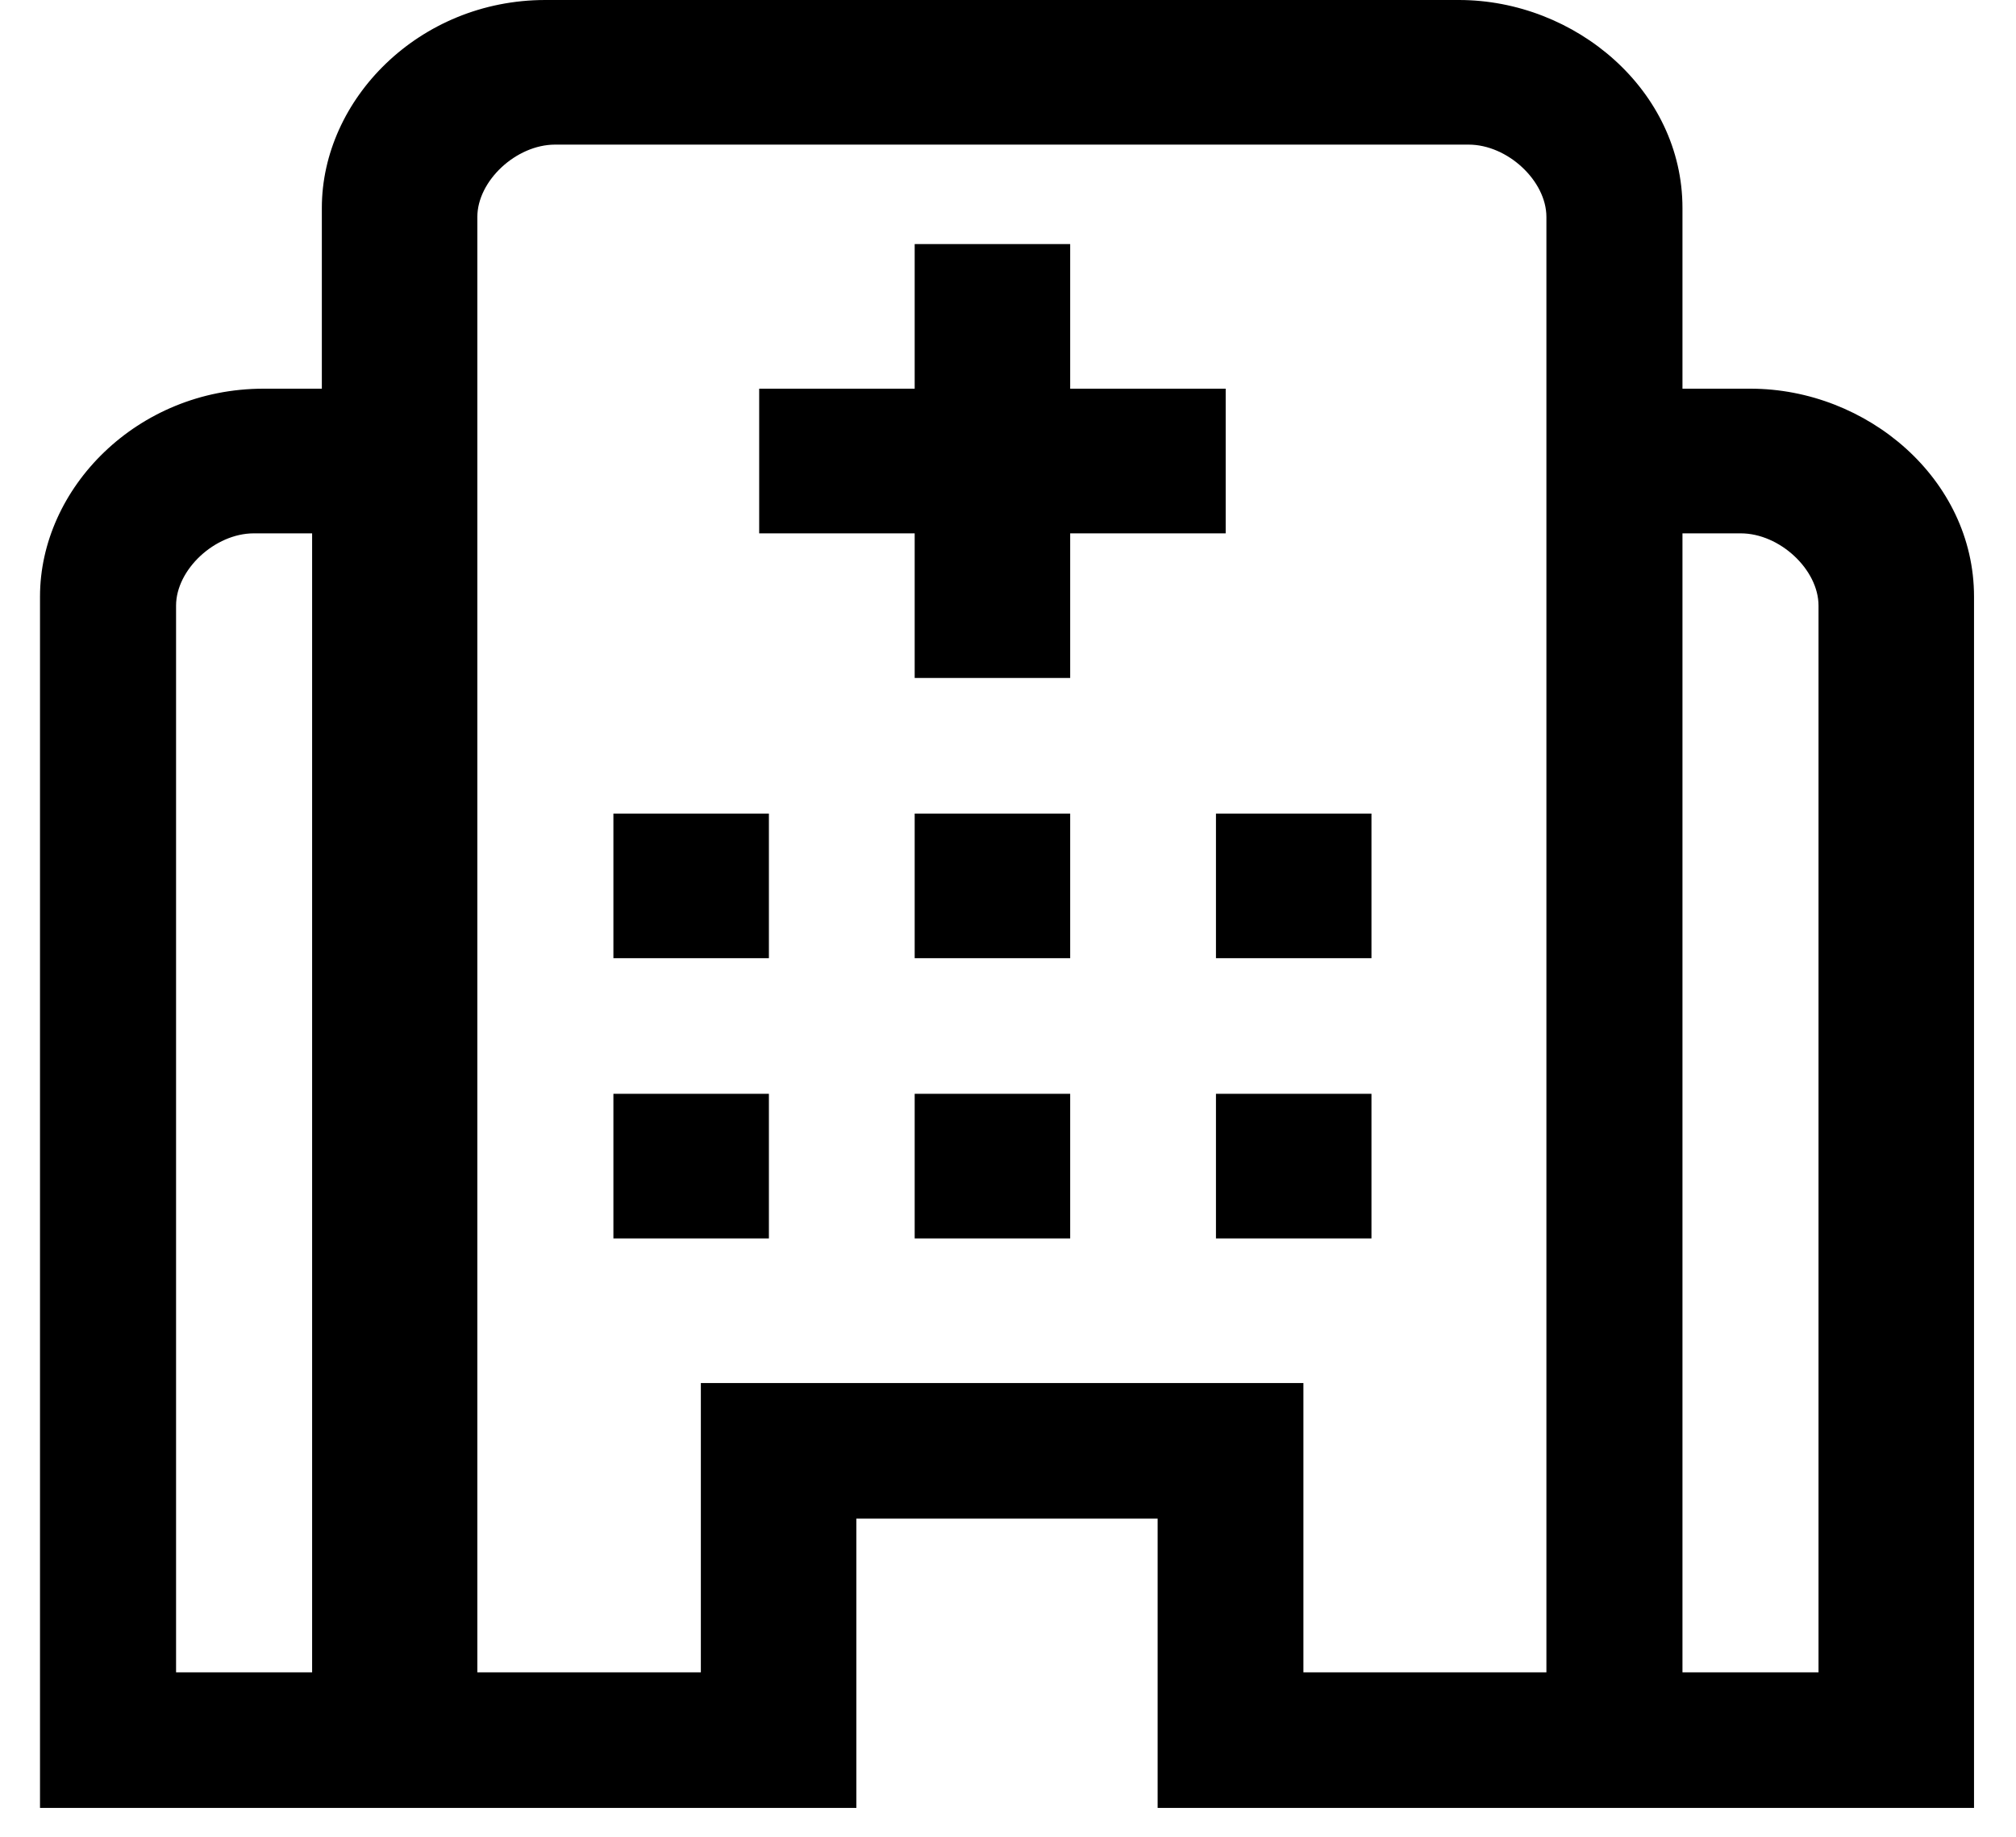
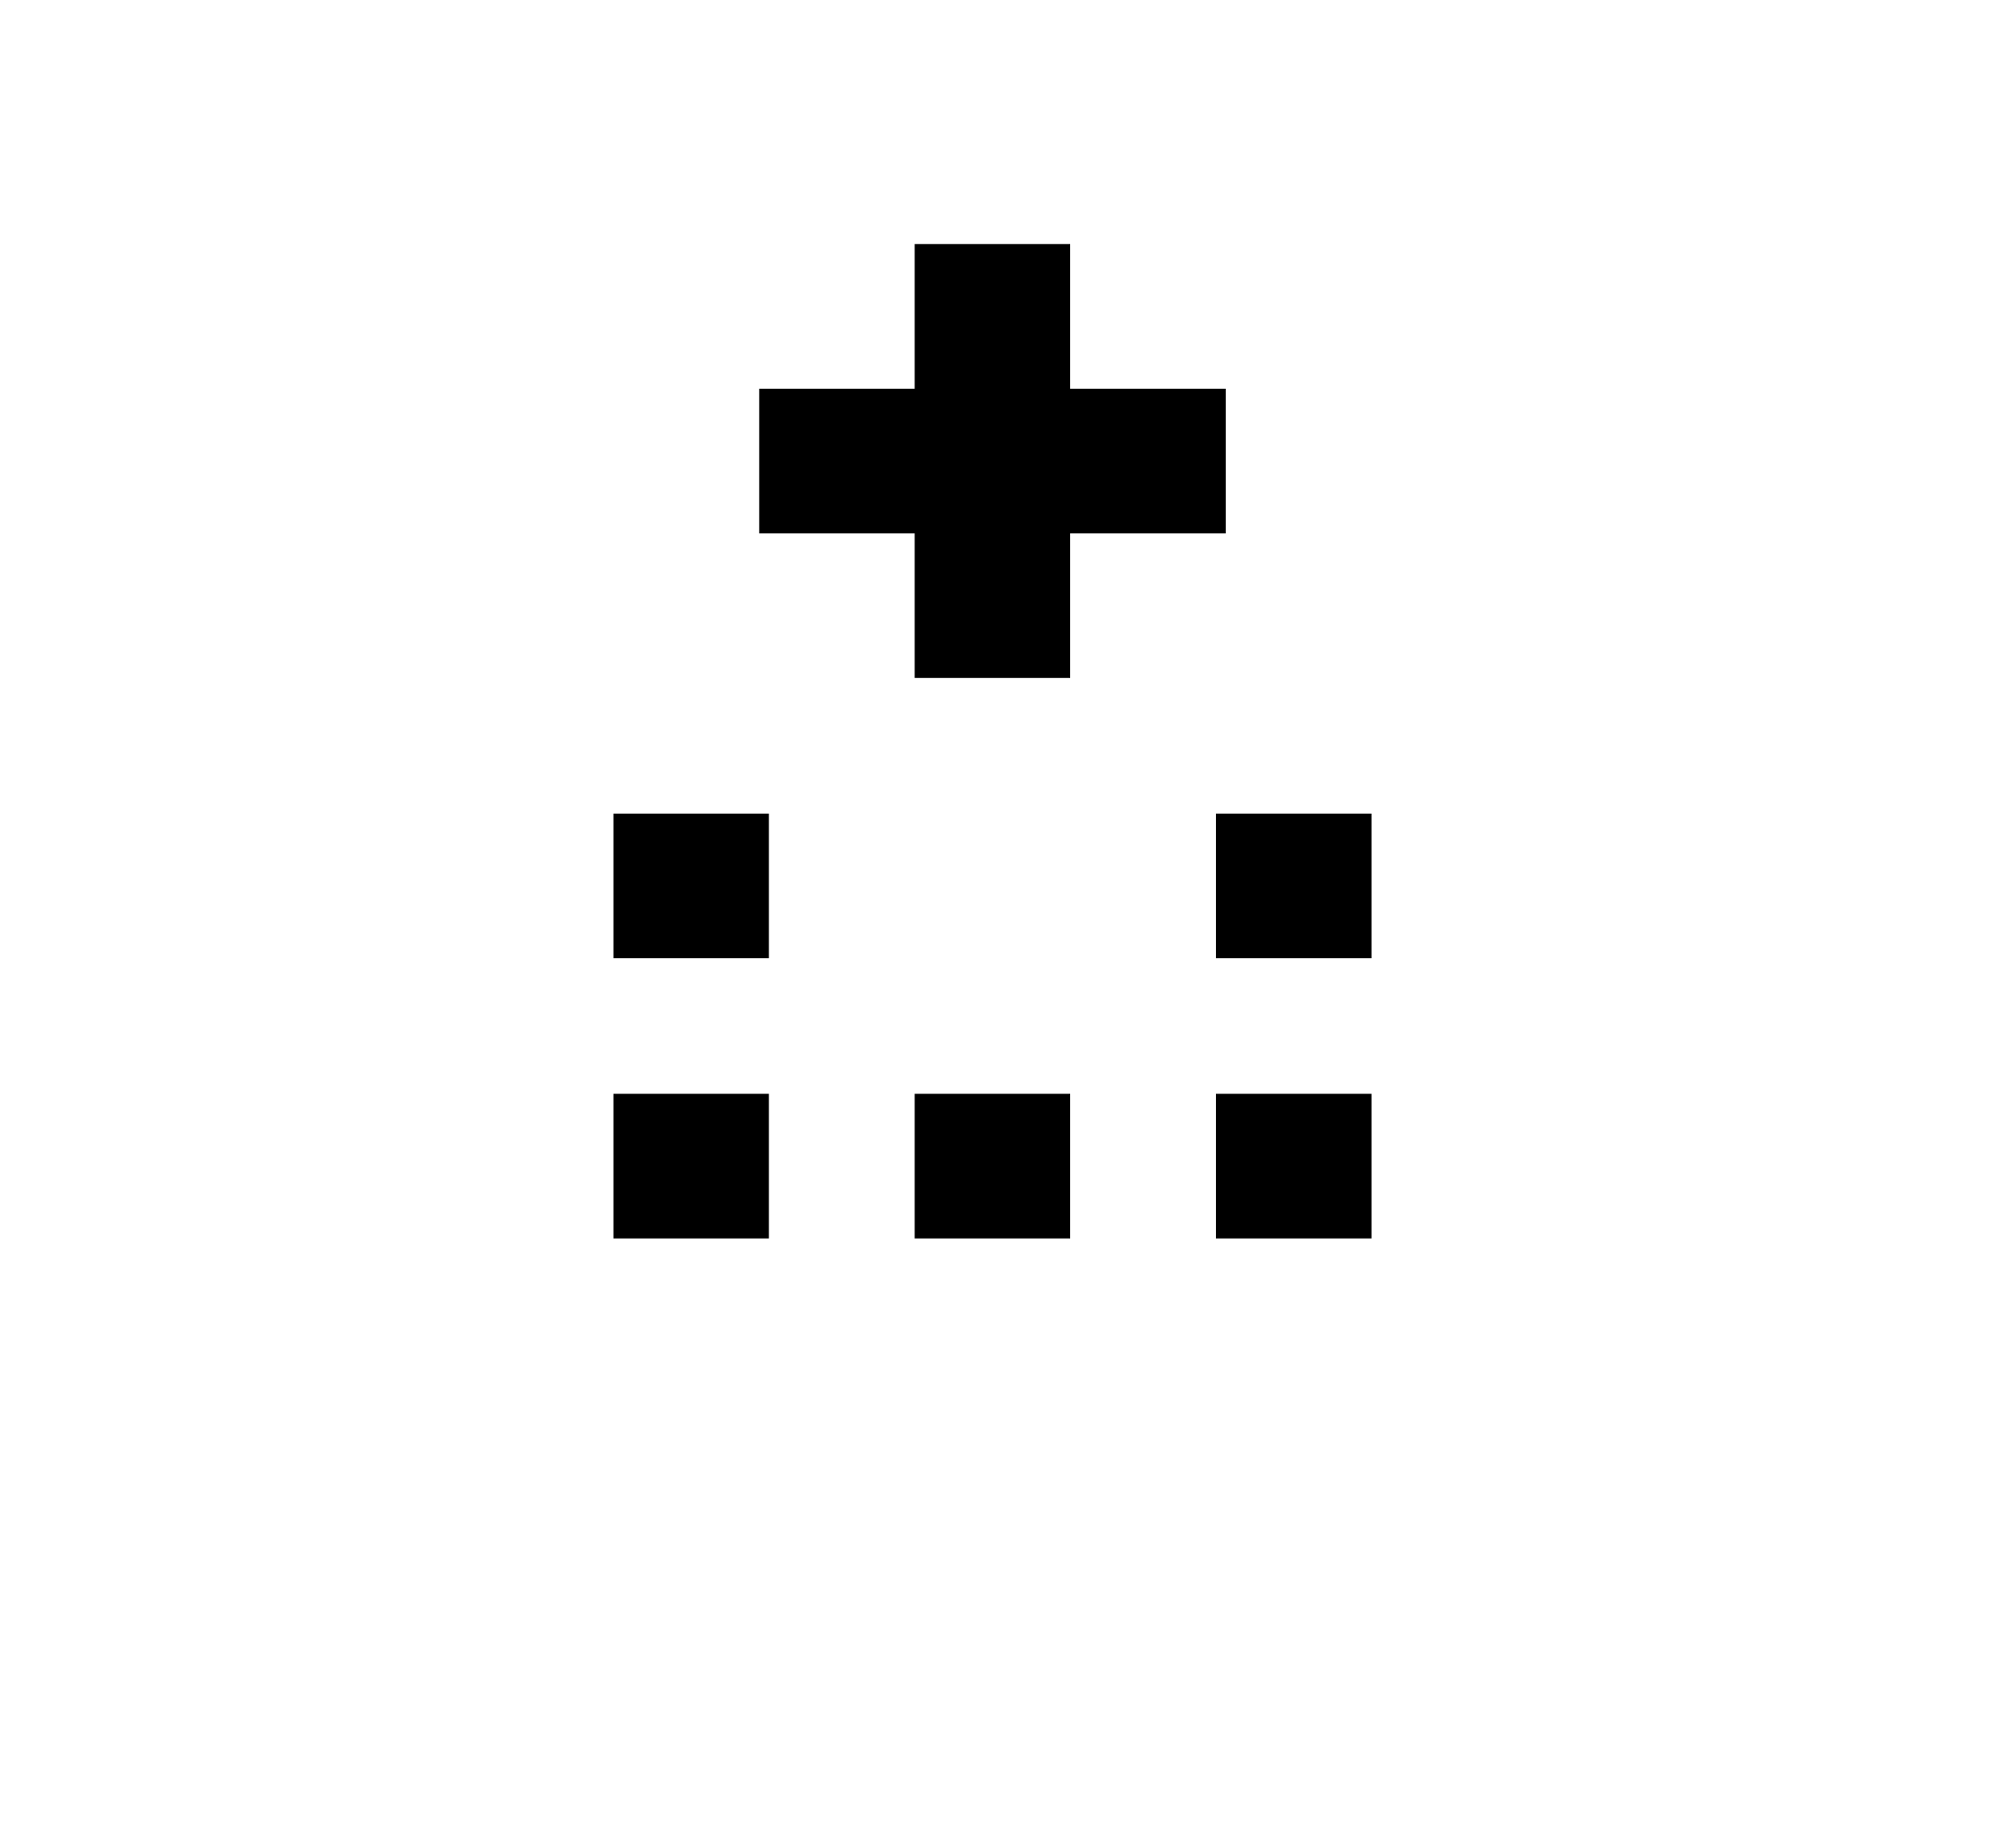
<svg xmlns="http://www.w3.org/2000/svg" width="45" height="41" viewBox="0 0 45 41" fill="none">
  <g id="Calque_1" clip-path="url(#clip0_4911_4842)">
    <path id="Vector" d="M23.888 24.415H20.417V27.643H23.888V24.415Z" fill="black" />
    <path id="Vector_2" d="M17.163 18.16H13.692V21.388H17.163V18.16Z" fill="black" />
    <path id="Vector_3" d="M17.163 24.415H13.692V27.643H17.163V24.415Z" fill="black" />
    <path id="Vector_4" d="M27.359 8.676H23.888V5.448H20.417V8.676H16.946V11.905H20.417V15.133H23.888V11.905H27.359V8.676Z" fill="black" />
-     <path id="Vector_5" d="M38.856 8.676H37.555V4.641C37.555 2.018 35.169 0 32.565 0H12.173C9.353 0 7.184 2.22 7.184 4.641V8.676H5.882C3.062 8.676 0.893 10.896 0.893 13.317V40.355H19.115V33.898H25.84V40.355H44.063V13.317C44.063 10.694 41.677 8.676 39.073 8.676H38.856ZM6.967 37.328H3.93V13.519C3.93 12.712 4.798 11.905 5.665 11.905H6.967V37.328ZM34.084 37.328H29.094V30.871H15.644V37.328H10.655V4.843C10.655 4.035 11.523 3.228 12.39 3.228H32.782C33.65 3.228 34.518 4.035 34.518 4.843V37.328H34.084ZM40.592 37.328H37.555V11.905H38.856C39.724 11.905 40.592 12.712 40.592 13.519V37.328Z" fill="black" />
    <path id="Vector_6" d="M30.613 18.16H27.142V21.388H30.613V18.16Z" fill="black" />
-     <path id="Vector_7" d="M23.888 18.16H20.417V21.388H23.888V18.16Z" fill="black" />
+     <path id="Vector_7" d="M23.888 18.16V21.388H23.888V18.16Z" fill="black" />
    <path id="Vector_8" d="M30.613 24.415H27.142V27.643H30.613V24.415Z" fill="black" />
  </g>
  <defs>
    <clipPath id="clip0_4911_4842">
      <rect width="43.17" height="40.355" fill="white" transform="translate(0.893)" />
    </clipPath>
  </defs>
</svg>